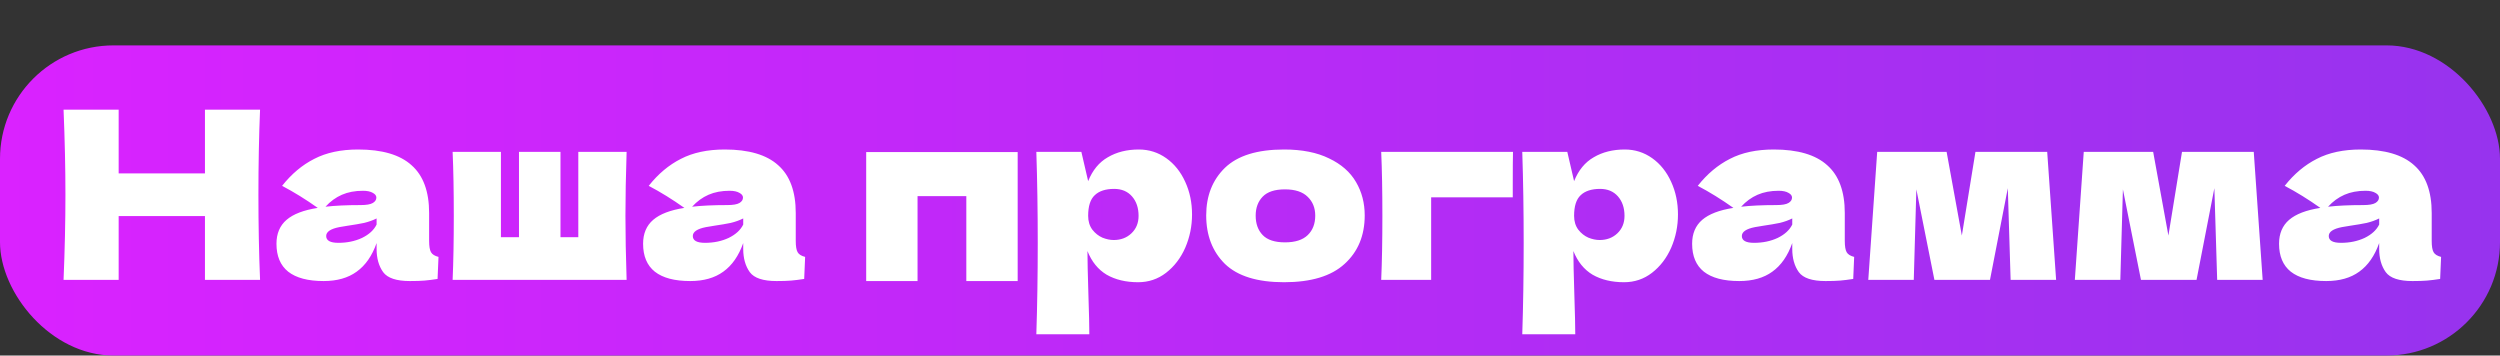
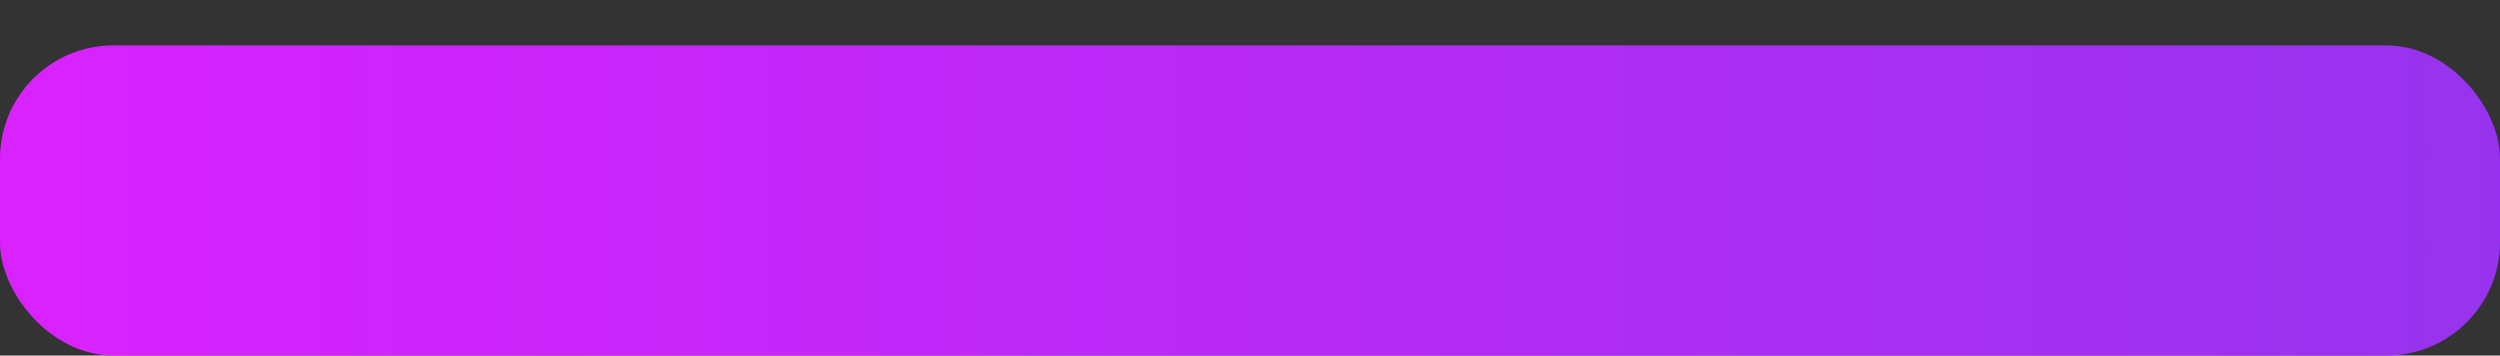
<svg xmlns="http://www.w3.org/2000/svg" width="661" height="94" viewBox="0 0 661 94" fill="none">
  <rect x="0" y="0" width="661" height="94" fill="#333333" stroke="none" />
  <rect y="12" width="661" height="82" rx="30" fill="url(#paint0_linear_248_19)" />
-   <path d="M68.76 28.988C68.471 35.973 68.326 43.475 68.326 51.494C68.326 59.513 68.471 67.015 68.76 74H54.19V57.136H31.374V74H16.804C17.135 65.981 17.3 58.479 17.3 51.494C17.3 44.509 17.135 37.007 16.804 28.988H31.374V45.852H54.19V28.988H68.76ZM113.46 63.708C113.46 65.113 113.626 66.105 113.956 66.684C114.287 67.263 114.948 67.676 115.94 67.924L115.692 73.752C114.37 73.959 113.212 74.103 112.22 74.186C111.27 74.269 109.988 74.31 108.376 74.31C104.822 74.31 102.466 73.525 101.308 71.954C100.151 70.342 99.572 68.296 99.572 65.816V64.266C98.374 67.655 96.617 70.177 94.302 71.83C92.029 73.483 89.115 74.31 85.56 74.31C81.427 74.31 78.306 73.483 76.198 71.83C74.132 70.177 73.098 67.717 73.098 64.452C73.098 61.765 73.987 59.657 75.764 58.128C77.542 56.599 80.29 55.545 84.01 54.966C80.869 52.734 77.728 50.791 74.586 49.138C77.066 45.997 79.898 43.62 83.08 42.008C86.263 40.355 90.128 39.528 94.674 39.528C101.04 39.528 105.752 40.913 108.81 43.682C111.91 46.41 113.46 50.626 113.46 56.33V63.708ZM95.976 50.44C93.868 50.44 92.008 50.791 90.396 51.494C88.784 52.197 87.338 53.251 86.056 54.656C88.536 54.367 91.636 54.222 95.356 54.222C96.886 54.222 97.96 54.036 98.58 53.664C99.2 53.292 99.51 52.817 99.51 52.238C99.51 51.742 99.2 51.329 98.58 50.998C97.96 50.626 97.092 50.44 95.976 50.44ZM89.466 64.204C91.781 64.204 93.868 63.77 95.728 62.902C97.588 61.993 98.87 60.815 99.572 59.368V57.756C98.58 58.252 97.485 58.645 96.286 58.934C95.088 59.182 93.641 59.43 91.946 59.678L89.714 60.05C87.4 60.505 86.242 61.29 86.242 62.406C86.242 63.605 87.317 64.204 89.466 64.204ZM165.677 40.148C165.471 46.431 165.367 52.073 165.367 57.074C165.367 62.075 165.471 67.717 165.677 74H119.673C119.88 69.288 119.983 63.646 119.983 57.074C119.983 50.502 119.88 44.86 119.673 40.148H132.445V62.716H137.219V40.148H148.193V62.716H152.905V40.148H165.677ZM210.396 63.708C210.396 65.113 210.561 66.105 210.892 66.684C211.222 67.263 211.884 67.676 212.876 67.924L212.628 73.752C211.305 73.959 210.148 74.103 209.156 74.186C208.205 74.269 206.924 74.31 205.312 74.31C201.757 74.31 199.401 73.525 198.244 71.954C197.086 70.342 196.508 68.296 196.508 65.816V64.266C195.309 67.655 193.552 70.177 191.238 71.83C188.964 73.483 186.05 74.31 182.496 74.31C178.362 74.31 175.242 73.483 173.134 71.83C171.067 70.177 170.034 67.717 170.034 64.452C170.034 61.765 170.922 59.657 172.7 58.128C174.477 56.599 177.226 55.545 180.946 54.966C177.804 52.734 174.663 50.791 171.522 49.138C174.002 45.997 176.833 43.62 180.016 42.008C183.198 40.355 187.063 39.528 191.61 39.528C197.975 39.528 202.687 40.913 205.746 43.682C208.846 46.41 210.396 50.626 210.396 56.33V63.708ZM192.912 50.44C190.804 50.44 188.944 50.791 187.332 51.494C185.72 52.197 184.273 53.251 182.992 54.656C185.472 54.367 188.572 54.222 192.292 54.222C193.821 54.222 194.896 54.036 195.516 53.664C196.136 53.292 196.446 52.817 196.446 52.238C196.446 51.742 196.136 51.329 195.516 50.998C194.896 50.626 194.028 50.44 192.912 50.44ZM186.402 64.204C188.716 64.204 190.804 63.77 192.664 62.902C194.524 61.993 195.805 60.815 196.508 59.368V57.756C195.516 58.252 194.42 58.645 193.222 58.934C192.023 59.182 190.576 59.43 188.882 59.678L186.65 60.05C184.335 60.505 183.178 61.29 183.178 62.406C183.178 63.605 184.252 64.204 186.402 64.204ZM229.021 40.21H269.073V74.31H255.495V51.866H242.599V74.31H229.021V40.21ZM301.101 39.528C303.788 39.528 306.206 40.293 308.355 41.822C310.505 43.351 312.179 45.439 313.377 48.084C314.576 50.688 315.175 53.561 315.175 56.702C315.175 59.802 314.576 62.737 313.377 65.506C312.179 68.234 310.484 70.445 308.293 72.14C306.144 73.793 303.685 74.62 300.915 74.62C297.691 74.62 294.922 73.959 292.607 72.636C290.334 71.272 288.639 69.185 287.523 66.374C287.523 68.73 287.606 72.512 287.771 77.72C287.937 82.763 288.019 86.317 288.019 88.384H274.007C274.255 80.696 274.379 72.657 274.379 64.266C274.379 55.875 274.255 47.836 274.007 40.148H285.911L287.709 47.898C288.867 45.005 290.603 42.897 292.917 41.574C295.232 40.21 297.96 39.528 301.101 39.528ZM294.467 63.46C296.327 63.46 297.877 62.881 299.117 61.724C300.399 60.525 301.039 58.975 301.039 57.074C301.039 54.966 300.461 53.251 299.303 51.928C298.146 50.605 296.575 49.944 294.591 49.944C292.318 49.944 290.603 50.502 289.445 51.618C288.288 52.693 287.709 54.511 287.709 57.074C287.709 58.521 288.081 59.74 288.825 60.732C289.569 61.683 290.458 62.385 291.491 62.84C292.525 63.253 293.517 63.46 294.467 63.46ZM339.503 74.62C332.435 74.62 327.227 73.008 323.879 69.784C320.572 66.519 318.919 62.241 318.919 56.95C318.919 51.783 320.572 47.588 323.879 44.364C327.227 41.14 332.435 39.528 339.503 39.528C344.256 39.528 348.224 40.313 351.407 41.884C354.631 43.413 357.007 45.501 358.537 48.146C360.066 50.75 360.831 53.685 360.831 56.95C360.831 62.282 359.053 66.56 355.499 69.784C351.985 73.008 346.653 74.62 339.503 74.62ZM339.751 64.08C342.437 64.08 344.442 63.439 345.765 62.158C347.087 60.877 347.749 59.161 347.749 57.012C347.749 54.987 347.087 53.333 345.765 52.052C344.442 50.729 342.437 50.068 339.751 50.068C337.064 50.068 335.101 50.709 333.861 51.99C332.621 53.271 332.001 54.945 332.001 57.012C332.001 59.161 332.621 60.877 333.861 62.158C335.101 63.439 337.064 64.08 339.751 64.08ZM378.397 74H365.191C365.398 69.247 365.501 63.605 365.501 57.074C365.501 50.502 365.398 44.86 365.191 40.148H400.035C399.994 41.595 399.973 44.488 399.973 48.828V52.176H378.397V74ZM429.582 39.528C432.268 39.528 434.686 40.293 436.836 41.822C438.985 43.351 440.659 45.439 441.858 48.084C443.056 50.688 443.656 53.561 443.656 56.702C443.656 59.802 443.056 62.737 441.858 65.506C440.659 68.234 438.964 70.445 436.774 72.14C434.624 73.793 432.165 74.62 429.396 74.62C426.172 74.62 423.402 73.959 421.088 72.636C418.814 71.272 417.12 69.185 416.004 66.374C416.004 68.73 416.086 72.512 416.252 77.72C416.417 82.763 416.5 86.317 416.5 88.384H402.488C402.736 80.696 402.86 72.657 402.86 64.266C402.86 55.875 402.736 47.836 402.488 40.148H414.392L416.19 47.898C417.347 45.005 419.083 42.897 421.398 41.574C423.712 40.21 426.44 39.528 429.582 39.528ZM422.948 63.46C424.808 63.46 426.358 62.881 427.598 61.724C428.879 60.525 429.52 58.975 429.52 57.074C429.52 54.966 428.941 53.251 427.784 51.928C426.626 50.605 425.056 49.944 423.072 49.944C420.798 49.944 419.083 50.502 417.926 51.618C416.768 52.693 416.19 54.511 416.19 57.074C416.19 58.521 416.562 59.74 417.306 60.732C418.05 61.683 418.938 62.385 419.972 62.84C421.005 63.253 421.997 63.46 422.948 63.46ZM487.761 63.708C487.761 65.113 487.926 66.105 488.257 66.684C488.588 67.263 489.249 67.676 490.241 67.924L489.993 73.752C488.67 73.959 487.513 74.103 486.521 74.186C485.57 74.269 484.289 74.31 482.677 74.31C479.122 74.31 476.766 73.525 475.609 71.954C474.452 70.342 473.873 68.296 473.873 65.816V64.266C472.674 67.655 470.918 70.177 468.603 71.83C466.33 73.483 463.416 74.31 459.861 74.31C455.728 74.31 452.607 73.483 450.499 71.83C448.432 70.177 447.399 67.717 447.399 64.452C447.399 61.765 448.288 59.657 450.065 58.128C451.842 56.599 454.591 55.545 458.311 54.966C455.17 52.734 452.028 50.791 448.887 49.138C451.367 45.997 454.198 43.62 457.381 42.008C460.564 40.355 464.428 39.528 468.975 39.528C475.34 39.528 480.052 40.913 483.111 43.682C486.211 46.41 487.761 50.626 487.761 56.33V63.708ZM470.277 50.44C468.169 50.44 466.309 50.791 464.697 51.494C463.085 52.197 461.638 53.251 460.357 54.656C462.837 54.367 465.937 54.222 469.657 54.222C471.186 54.222 472.261 54.036 472.881 53.664C473.501 53.292 473.811 52.817 473.811 52.238C473.811 51.742 473.501 51.329 472.881 50.998C472.261 50.626 471.393 50.44 470.277 50.44ZM463.767 64.204C466.082 64.204 468.169 63.77 470.029 62.902C471.889 61.993 473.17 60.815 473.873 59.368V57.756C472.881 58.252 471.786 58.645 470.587 58.934C469.388 59.182 467.942 59.43 466.247 59.678L464.015 60.05C461.7 60.505 460.543 61.29 460.543 62.406C460.543 63.605 461.618 64.204 463.767 64.204ZM541.28 40.148L543.636 74H531.608L530.864 49.758L526.152 74H511.458L506.684 50.068L506.002 74H493.974L496.33 40.148H514.682L518.712 62.282L522.308 40.148H541.28ZM595.893 40.148L598.249 74H586.221L585.477 49.758L580.765 74H566.071L561.297 50.068L560.615 74H548.587L550.943 40.148H569.295L573.325 62.282L576.921 40.148H595.893ZM642.943 63.708C642.943 65.113 643.108 66.105 643.439 66.684C643.769 67.263 644.431 67.676 645.423 67.924L645.175 73.752C643.852 73.959 642.695 74.103 641.703 74.186C640.752 74.269 639.471 74.31 637.859 74.31C634.304 74.31 631.948 73.525 630.791 71.954C629.633 70.342 629.055 68.296 629.055 65.816V64.266C627.856 67.655 626.099 70.177 623.785 71.83C621.511 73.483 618.597 74.31 615.043 74.31C610.909 74.31 607.789 73.483 605.681 71.83C603.614 70.177 602.581 67.717 602.581 64.452C602.581 61.765 603.469 59.657 605.247 58.128C607.024 56.599 609.773 55.545 613.493 54.966C610.351 52.734 607.21 50.791 604.069 49.138C606.549 45.997 609.38 43.62 612.563 42.008C615.745 40.355 619.61 39.528 624.157 39.528C630.522 39.528 635.234 40.913 638.293 43.682C641.393 46.41 642.943 50.626 642.943 56.33V63.708ZM625.459 50.44C623.351 50.44 621.491 50.791 619.879 51.494C618.267 52.197 616.82 53.251 615.539 54.656C618.019 54.367 621.119 54.222 624.839 54.222C626.368 54.222 627.443 54.036 628.063 53.664C628.683 53.292 628.993 52.817 628.993 52.238C628.993 51.742 628.683 51.329 628.063 50.998C627.443 50.626 626.575 50.44 625.459 50.44ZM618.949 64.204C621.263 64.204 623.351 63.77 625.211 62.902C627.071 61.993 628.352 60.815 629.055 59.368V57.756C628.063 58.252 626.967 58.645 625.769 58.934C624.57 59.182 623.123 59.43 621.429 59.678L619.197 60.05C616.882 60.505 615.725 61.29 615.725 62.406C615.725 63.605 616.799 64.204 618.949 64.204Z" fill="white" />
  <defs>
    <linearGradient id="paint0_linear_248_19" x1="0" y1="53" x2="661" y2="53" gradientUnits="userSpaceOnUse">
      <stop stop-color="#DA22FF" />
      <stop offset="1" stop-color="#9733EE" />
    </linearGradient>
  </defs>
</svg>